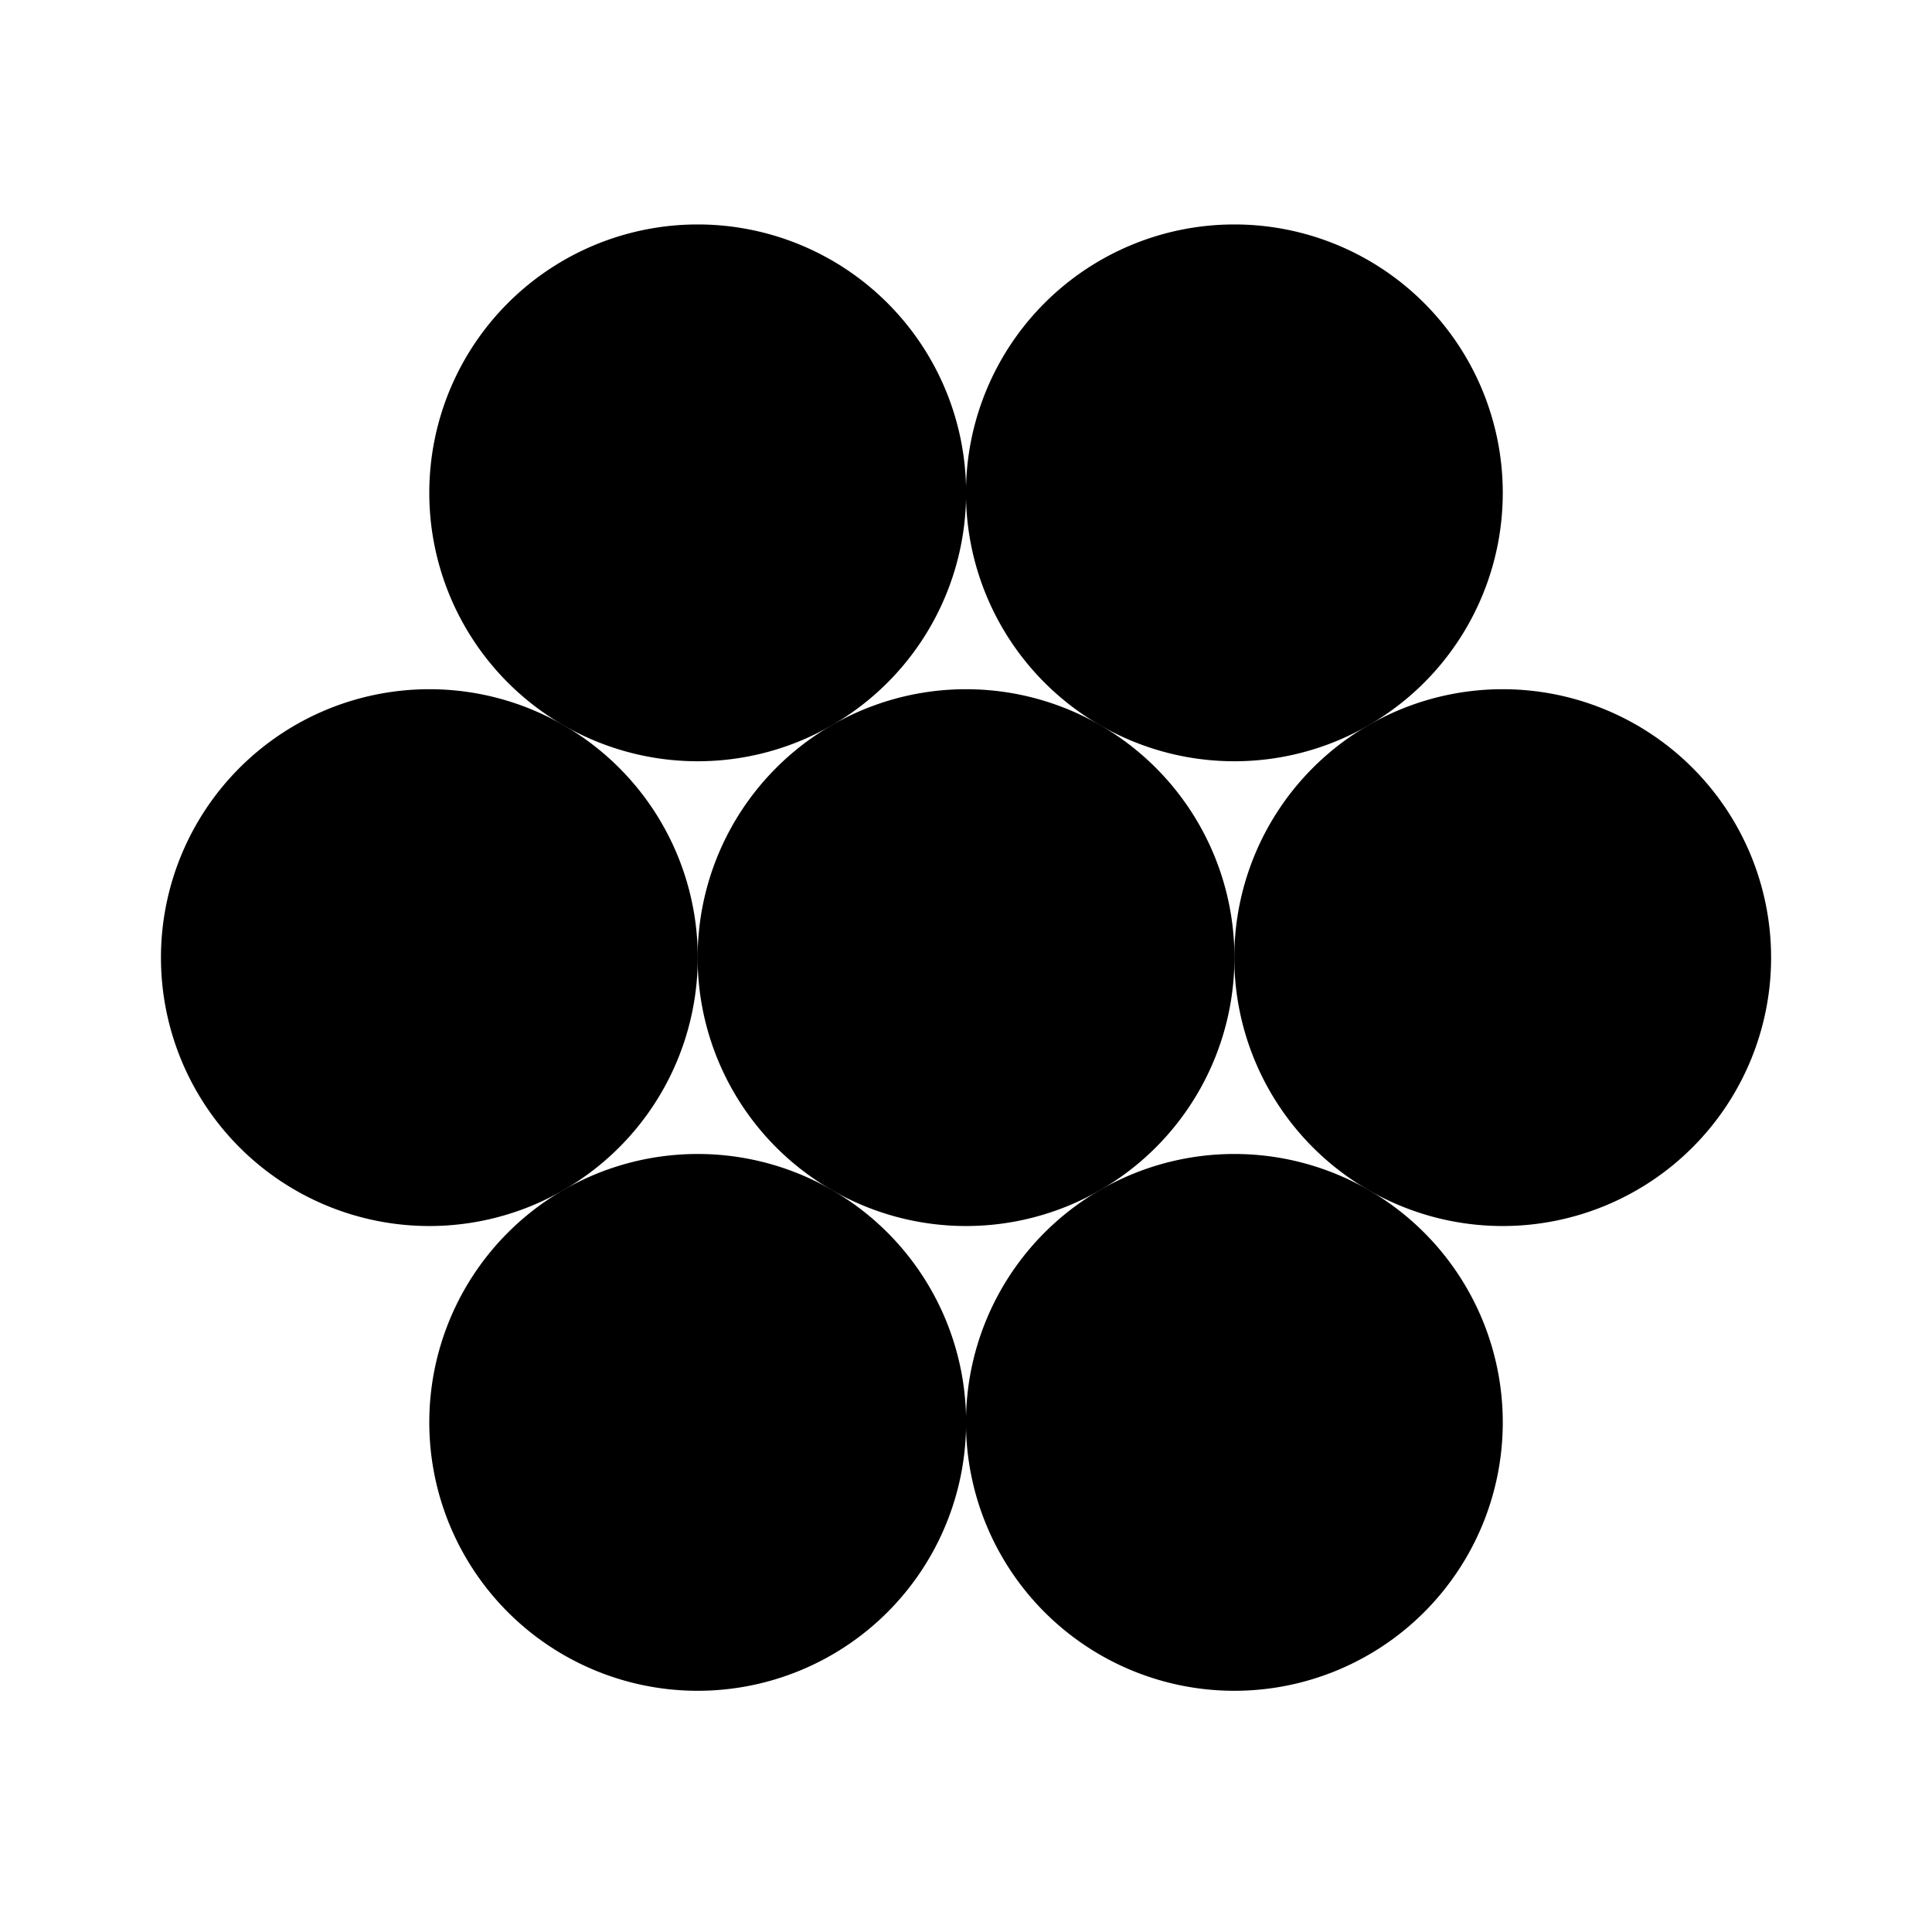
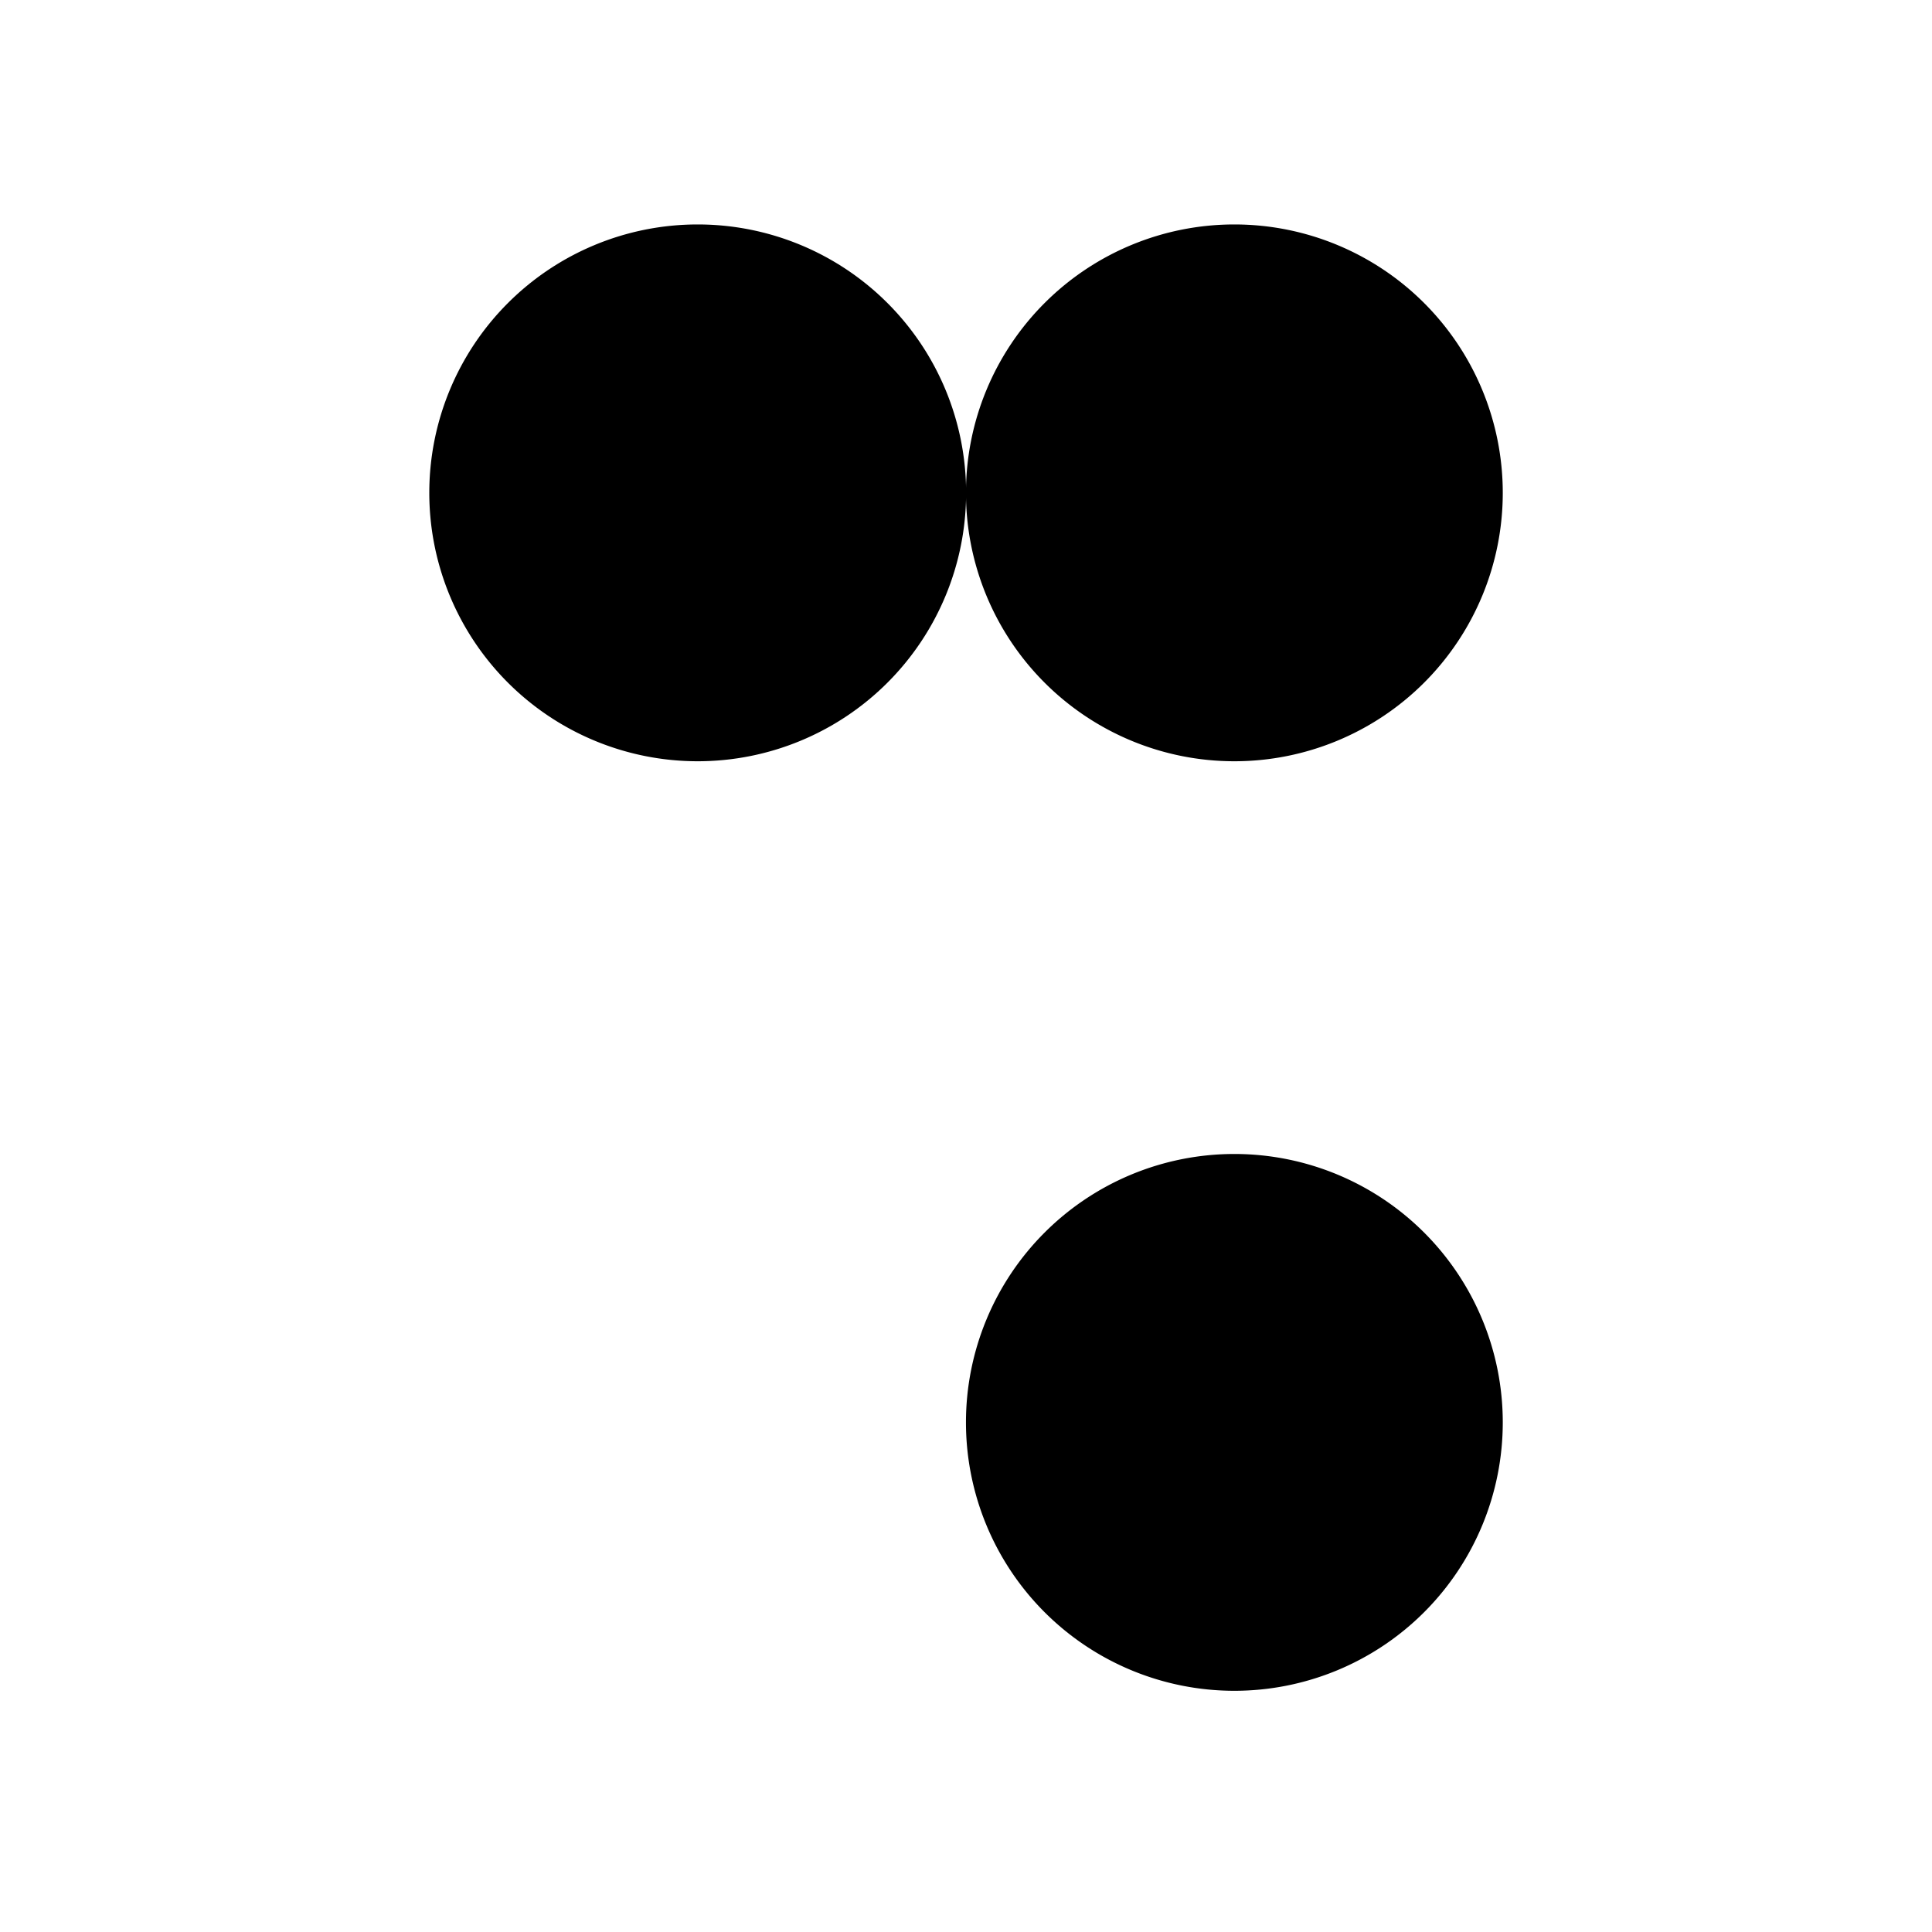
<svg xmlns="http://www.w3.org/2000/svg" version="1.1" width="720" height="720" id="svg2">
  <defs id="defs4" />
  <g transform="translate(0,-332.362)" id="layer1">
-     <path d="m 171.429,365.455 a 119.221,119.221 0 1 1 -238.442,0 119.221,119.221 0 1 1 238.442,-6e-14 z" transform="matrix(0.839,0,0,0.839,116.209,382.621)" id="path2848" style="fill:#000000;fill-opacity:1;stroke:none" />
    <path d="m 171.429,365.455 a 119.221,119.221 0 1 1 -238.442,0 119.221,119.221 0 1 1 238.442,-6e-14 z" transform="matrix(0.839,0,0,0.839,216.209,209.416)" id="path2886" style="fill:#000000;fill-opacity:1;stroke:none" />
    <path d="m 171.429,365.455 a 119.221,119.221 0 1 1 -238.442,0 119.221,119.221 0 1 1 238.442,-6e-14 z" transform="matrix(0.839,0,0,0.839,416.209,209.416)" id="path2892" style="fill:#000000;fill-opacity:1;stroke:none" />
-     <path d="m 171.429,365.455 a 119.221,119.221 0 1 1 -238.442,0 119.221,119.221 0 1 1 238.442,-6e-14 z" transform="matrix(0.839,0,0,0.839,516.209,382.621)" id="path2898" style="fill:#000000;fill-opacity:1;stroke:none" />
    <path d="m 171.429,365.455 a 119.221,119.221 0 1 1 -238.442,0 119.221,119.221 0 1 1 238.442,-6e-14 z" transform="matrix(0.839,0,0,0.839,416.209,555.826)" id="path2904" style="fill:#000000;fill-opacity:1;stroke:none" />
-     <path d="m 171.429,365.455 a 119.221,119.221 0 1 1 -238.442,0 119.221,119.221 0 1 1 238.442,-6e-14 z" transform="matrix(0.839,0,0,0.839,216.209,555.826)" id="path2910" style="fill:#000000;fill-opacity:1;stroke:none" />
-     <path d="m 171.429,365.455 a 119.221,119.221 0 1 1 -238.442,0 119.221,119.221 0 1 1 238.442,-6e-14 z" transform="matrix(0.839,0,0,0.839,316.209,382.621)" id="path2916" style="fill:#000000;fill-opacity:1;stroke:none" />
  </g>
</svg>